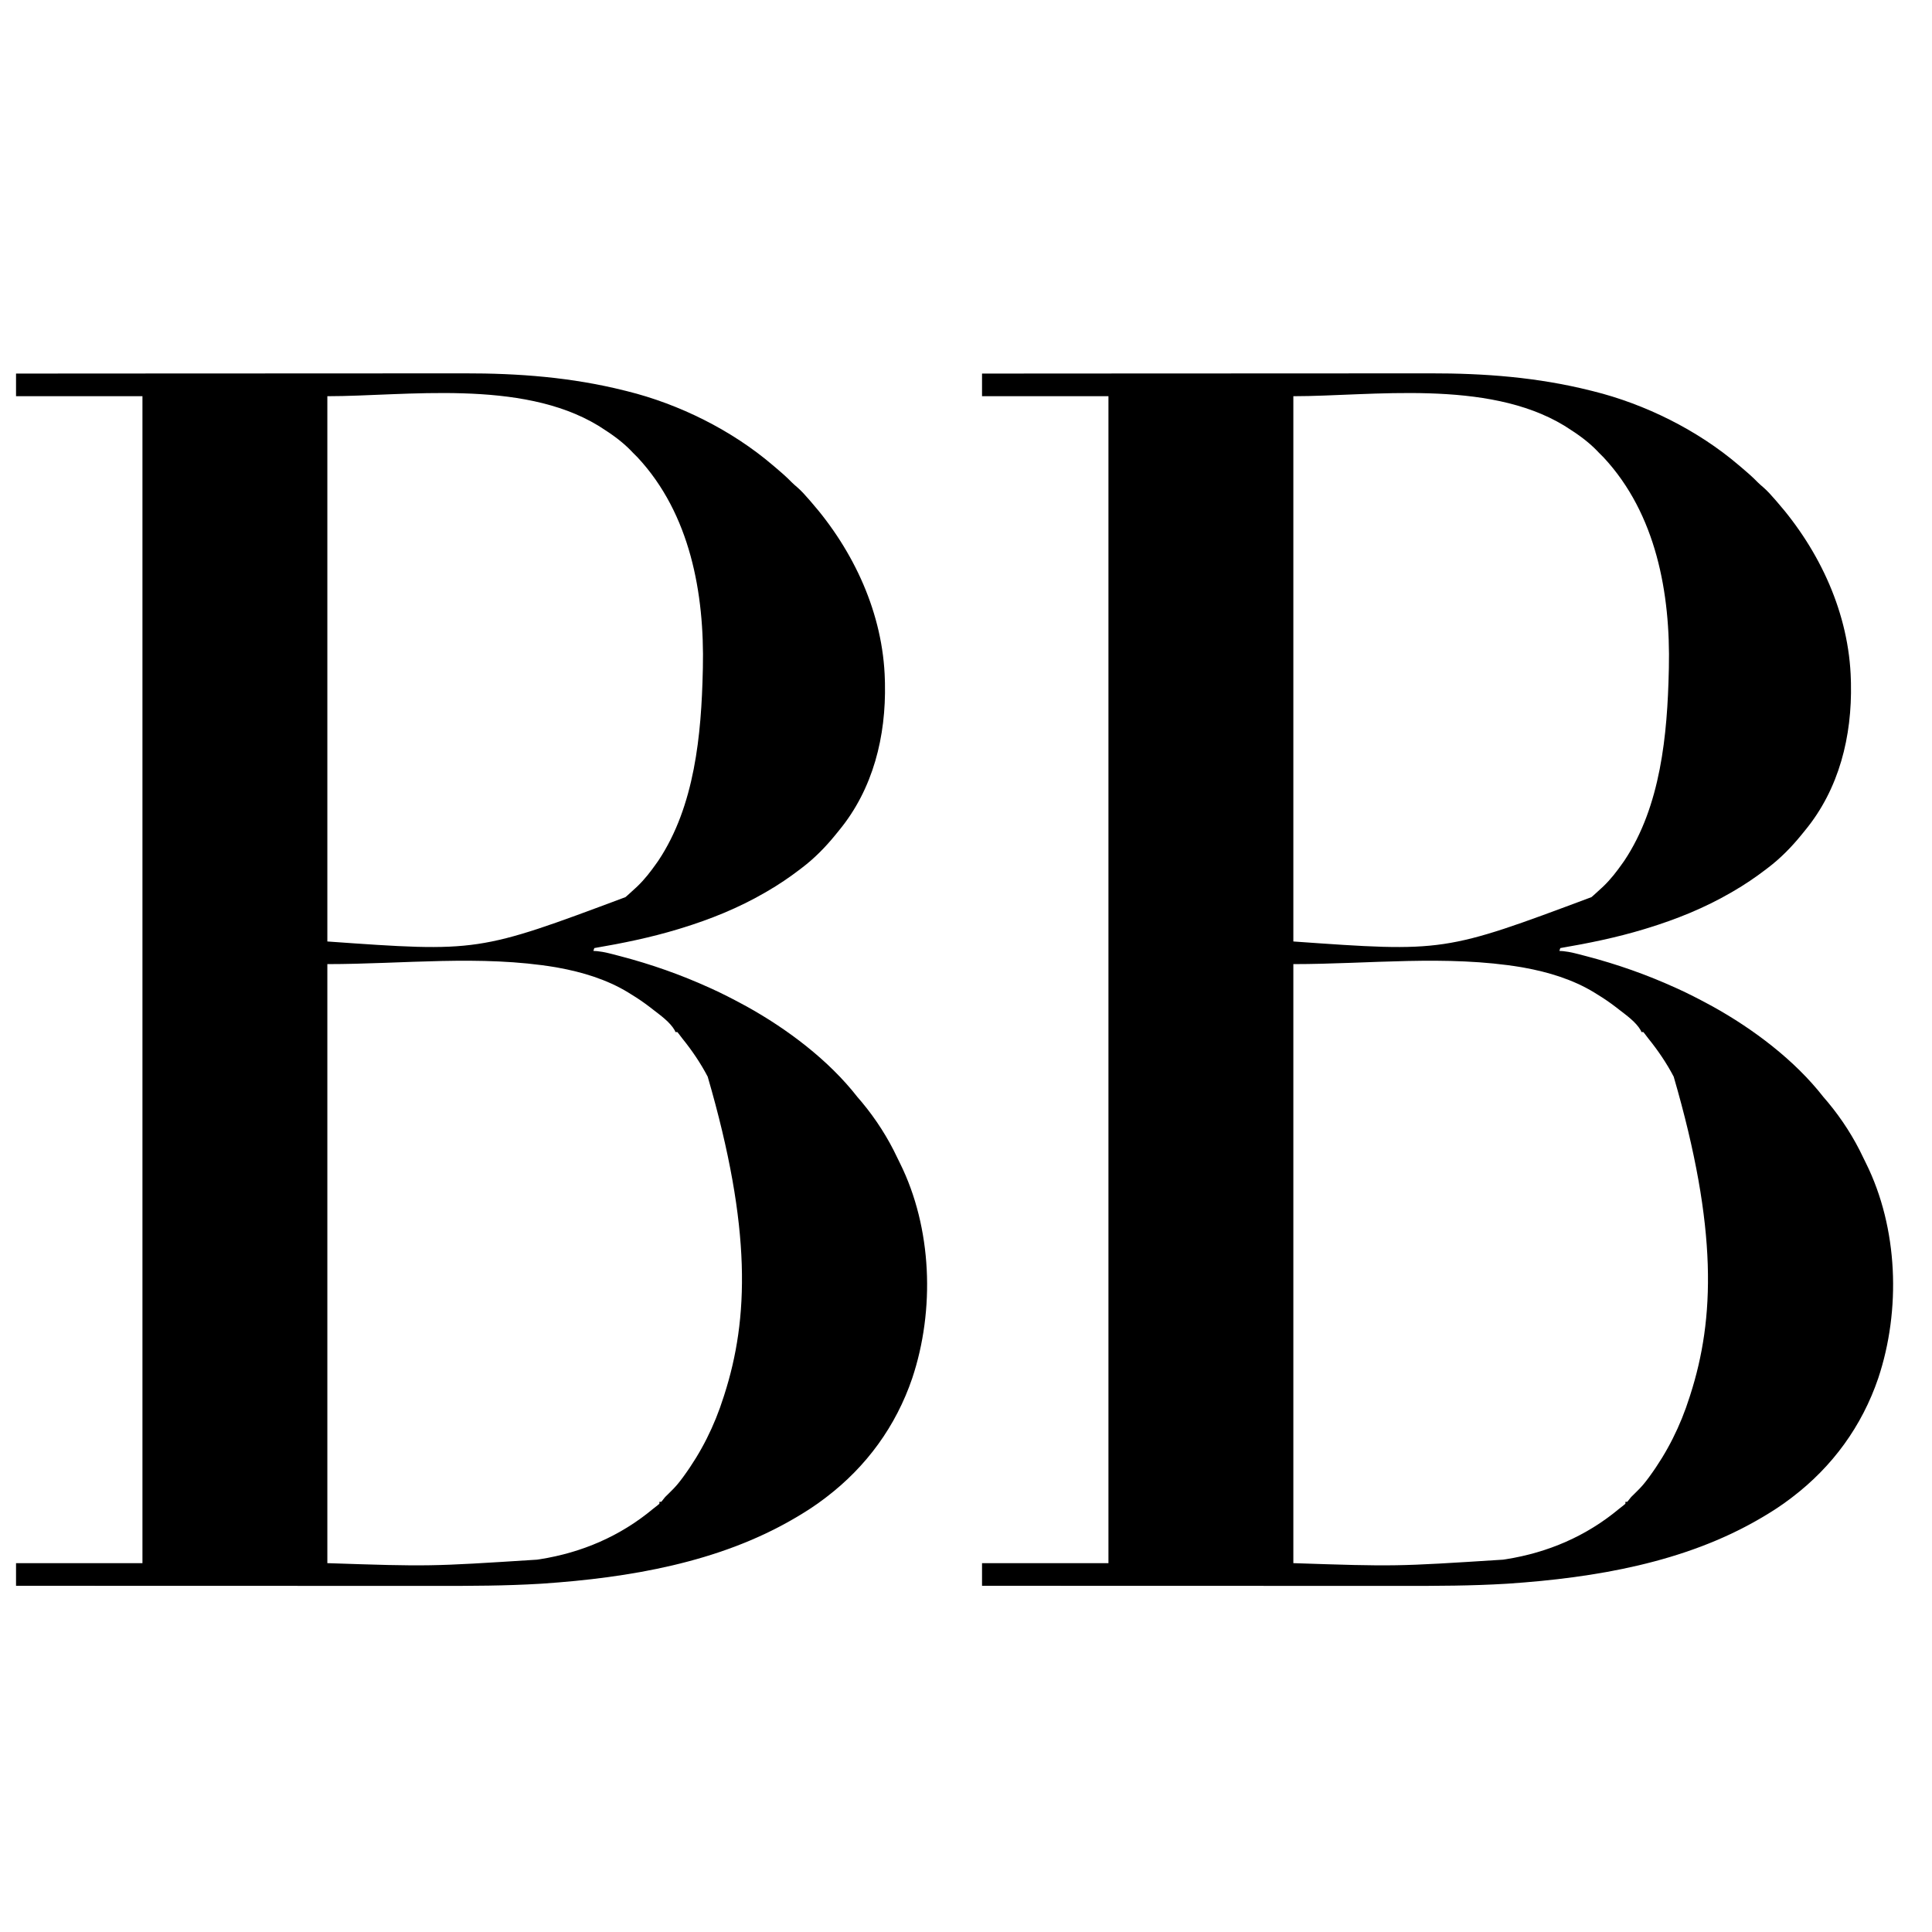
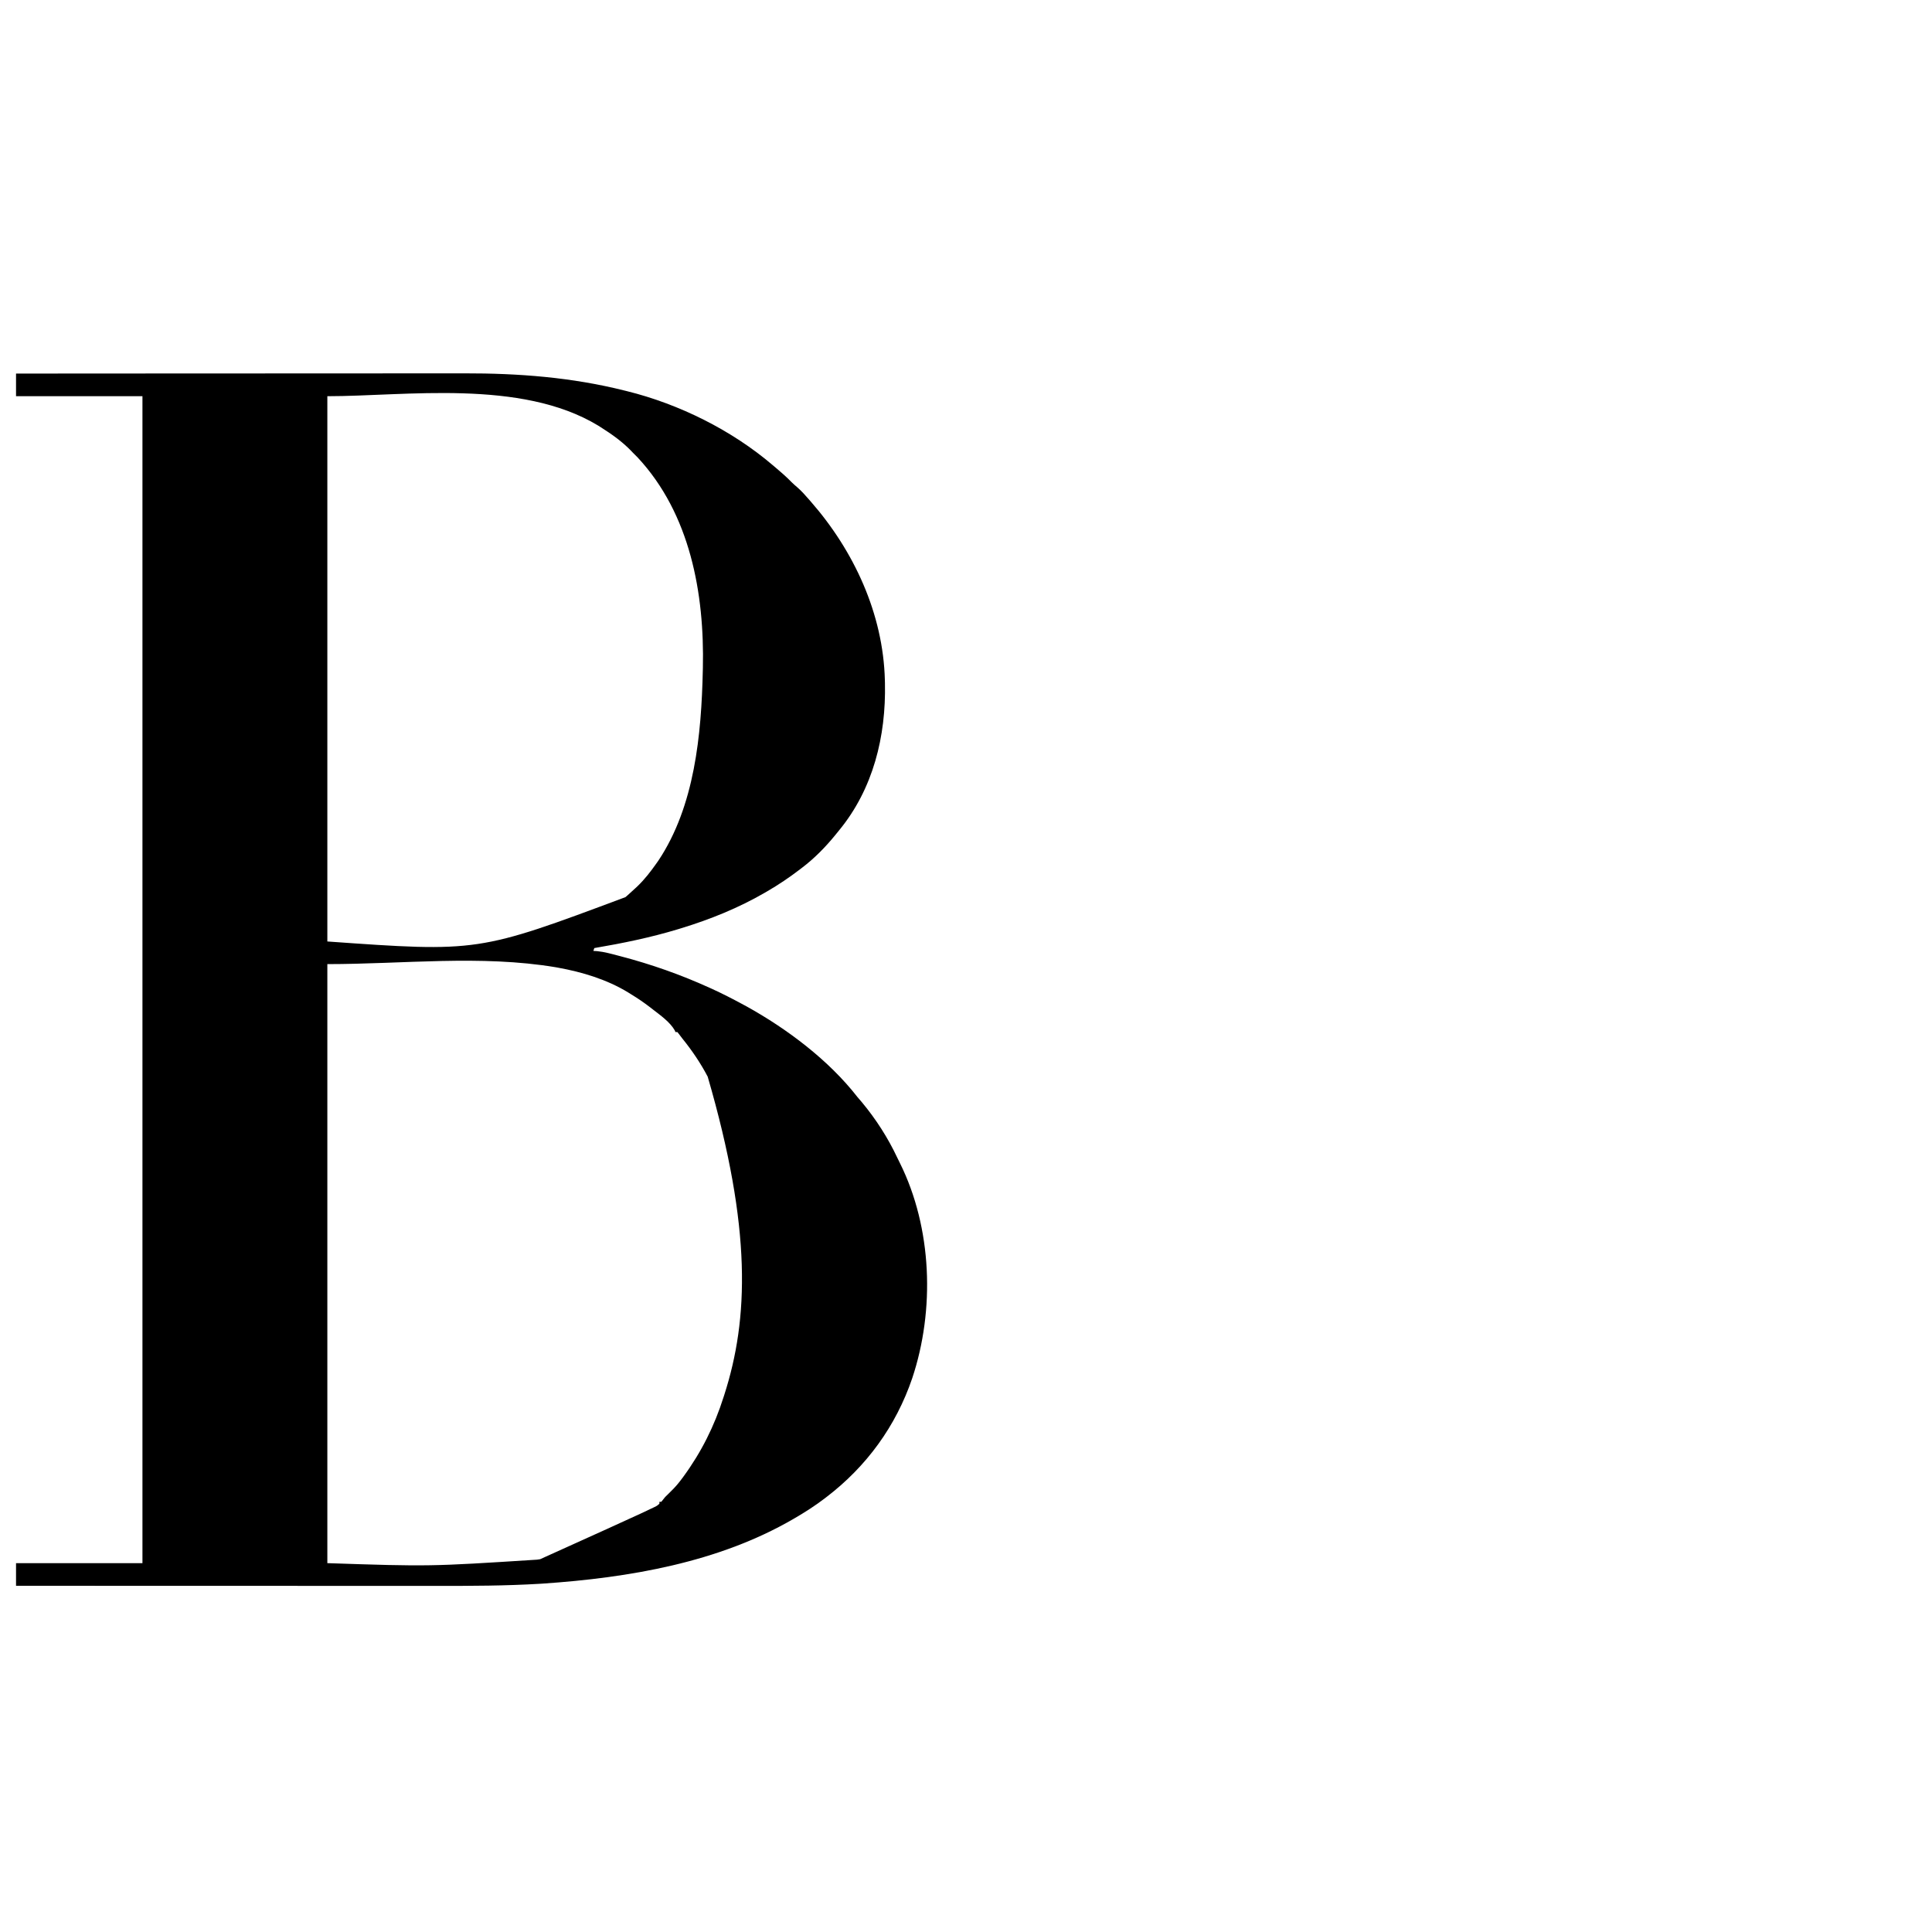
<svg xmlns="http://www.w3.org/2000/svg" height="2048" width="2048" version="1.1">
-   <path transform="translate(1041,396)" fill="#000000" d="M0 0 C49.014 -0.034 98.028 -0.066 147.042 -0.085 C148.133 -0.085 148.133 -0.085 149.246 -0.086 C165.053 -0.092 180.86 -0.097 196.667 -0.102 C204.421 -0.105 212.174 -0.107 219.928 -0.11 C220.699 -0.11 221.471 -0.11 222.266 -0.111 C247.208 -0.119 272.149 -0.134 297.091 -0.153 C322.753 -0.172 348.415 -0.184 374.077 -0.188 C377.713 -0.188 381.35 -0.189 384.987 -0.19 C385.702 -0.19 386.418 -0.19 387.155 -0.19 C398.608 -0.193 410.061 -0.202 421.513 -0.214 C433.068 -0.226 444.622 -0.23 456.177 -0.227 C462.421 -0.226 468.664 -0.228 474.908 -0.238 C532.796 -0.334 588.735 3.903 645 18 C645.854 18.209 646.707 18.419 647.587 18.635 C702.89 32.325 758.593 59.944 802 97 C803.166 97.981 804.333 98.961 805.5 99.941 C811.295 104.833 816.938 109.758 822.215 115.215 C824.045 117.045 825.959 118.706 827.938 120.375 C832.742 124.526 836.845 129.21 841 134 C841.465 134.53 841.929 135.061 842.408 135.607 C888.21 187.927 919.245 254.706 921 325 C921.027 326.052 921.054 327.103 921.083 328.187 C922.309 384.379 908.674 440.302 872.369 484.338 C871.042 485.949 869.731 487.573 868.422 489.199 C857.97 502.015 846.199 514.017 833 524 C832.332 524.512 831.663 525.025 830.975 525.553 C819.744 534.14 808.238 541.926 796 549 C795.275 549.422 794.55 549.845 793.803 550.28 C765.913 566.441 735.809 578.609 705 588 C703.909 588.336 702.818 588.671 701.694 589.017 C672.65 597.846 642.905 603.897 613 609 C612.67 609.99 612.34 610.98 612 612 C613.31 612.081 614.619 612.162 615.969 612.246 C623.657 613.022 631.048 615.1 638.5 617.062 C639.271 617.264 640.043 617.465 640.838 617.673 C673.263 626.147 704.463 637.15 735 651 C735.767 651.346 736.534 651.693 737.324 652.049 C748.785 657.25 759.934 663.009 771 669 C772.156 669.623 773.313 670.245 774.504 670.887 C817.631 694.812 861.581 727.881 892 767 C893.601 768.878 895.205 770.753 896.812 772.625 C911.537 790.327 924.302 810.234 934.085 831.073 C935.012 833.025 935.974 834.956 936.945 836.887 C971.148 905.77 974.158 992.562 950 1065 C932.721 1115.724 901.57 1158.517 859 1191 C858.406 1191.457 857.811 1191.913 857.199 1192.384 C847.235 1200.005 836.832 1206.682 826 1213 C825.28 1213.421 824.559 1213.843 823.817 1214.277 C744.719 1260.211 650.358 1276.469 557.777 1282.719 C557.086 1282.764 556.394 1282.808 555.681 1282.854 C519.166 1285.049 482.56 1285.15 445.994 1285.116 C439.984 1285.112 433.974 1285.113 427.963 1285.114 C416.928 1285.115 405.893 1285.111 394.857 1285.105 C384.678 1285.099 374.5 1285.096 364.321 1285.095 C363.642 1285.095 362.962 1285.095 362.262 1285.095 C358.81 1285.094 355.358 1285.094 351.906 1285.094 C327.58 1285.092 303.254 1285.085 278.928 1285.075 C255.325 1285.066 231.721 1285.059 208.118 1285.055 C207.388 1285.055 206.658 1285.055 205.905 1285.055 C198.572 1285.053 191.239 1285.052 183.906 1285.051 C168.974 1285.048 154.041 1285.045 139.108 1285.042 C138.422 1285.042 137.736 1285.042 137.029 1285.042 C91.352 1285.033 45.676 1285.017 0 1285 C0 1277.08 0 1269.16 0 1261 C44.22 1261 88.44 1261 134 1261 C134 852.79 134 444.58 134 24 C89.78 24 45.56 24 0 24 C0 16.08 0 8.16 0 0 Z M330 24 C330 214.74 330 405.48 330 602 C489.931 613.359 489.931 613.359 646 555 C646.806 554.304 647.611 553.608 648.441 552.891 C651 550.633 653.507 548.33 656 546 C656.875 545.19 657.751 544.381 658.652 543.547 C666.446 536.077 672.795 527.807 679 519 C679.953 517.648 679.953 517.648 680.926 516.27 C719.482 458.389 726.476 382.676 728 315 C728.023 314.073 728.047 313.145 728.071 312.189 C729.856 232.928 714.544 148.734 659 89 C657.354 87.313 655.688 85.645 654 84 C653.392 83.358 652.783 82.716 652.156 82.055 C642.663 72.183 631.559 64.282 620 57 C619.004 56.366 618.007 55.732 616.98 55.078 C534.972 5.496 412.908 24 330 24 Z M330 626 C330 835.55 330 1045.1 330 1261 C438.224 1264.583 438.224 1264.583 552.25 1257.312 C553.35 1257.147 554.45 1256.982 555.583 1256.812 C600.06 1249.729 640.673 1232.284 675.281 1203.412 C676.816 1202.151 678.392 1200.939 679.973 1199.734 C680.642 1199.162 681.311 1198.59 682 1198 C682 1197.34 682 1196.68 682 1196 C682.66 1196 683.32 1196 684 1196 C685.362 1194.356 686.69 1192.685 688 1191 C690.158 1188.783 692.356 1186.617 694.589 1184.476 C698.755 1180.417 702.372 1176.184 705.812 1171.5 C706.325 1170.807 706.838 1170.114 707.366 1169.4 C726.3 1143.613 740.349 1115.556 750 1085 C750.281 1084.13 750.563 1083.26 750.853 1082.364 C776.548 1002.276 780.182 906.758 733.188 745.312 C725.578 730.821 716.559 717.537 706.277 704.82 C704.908 703.124 703.574 701.397 702.316 699.617 C701.882 699.084 701.448 698.55 701 698 C700.34 698 699.68 698 699 698 C698.772 697.447 698.544 696.894 698.309 696.324 C693.308 687.443 682.898 680.134 675 674 C674.019 673.237 673.038 672.474 672.027 671.688 C665.562 666.749 658.966 662.2 652 658 C650.924 657.325 649.847 656.649 648.738 655.953 C626.28 642.278 600.173 634.396 574.438 629.75 C573.601 629.599 572.765 629.447 571.903 629.291 C492.356 616.05 410.642 626 330 626 Z" />
-   <path transform="translate(17,396)" fill="#000000" d="M0 0 C49.014 -0.034 98.028 -0.066 147.042 -0.085 C148.133 -0.085 148.133 -0.085 149.246 -0.086 C165.053 -0.092 180.86 -0.097 196.667 -0.102 C204.421 -0.105 212.174 -0.107 219.928 -0.11 C220.699 -0.11 221.471 -0.11 222.266 -0.111 C247.208 -0.119 272.149 -0.134 297.091 -0.153 C322.753 -0.172 348.415 -0.184 374.077 -0.188 C377.713 -0.188 381.35 -0.189 384.987 -0.19 C385.702 -0.19 386.418 -0.19 387.155 -0.19 C398.608 -0.193 410.061 -0.202 421.513 -0.214 C433.068 -0.226 444.622 -0.23 456.177 -0.227 C462.421 -0.226 468.664 -0.228 474.908 -0.238 C532.796 -0.334 588.735 3.903 645 18 C645.854 18.209 646.707 18.419 647.587 18.635 C702.89 32.325 758.593 59.944 802 97 C803.166 97.981 804.333 98.961 805.5 99.941 C811.295 104.833 816.938 109.758 822.215 115.215 C824.045 117.045 825.959 118.706 827.938 120.375 C832.742 124.526 836.845 129.21 841 134 C841.465 134.53 841.929 135.061 842.408 135.607 C888.21 187.927 919.245 254.706 921 325 C921.027 326.052 921.054 327.103 921.083 328.187 C922.309 384.379 908.674 440.302 872.369 484.338 C871.042 485.949 869.731 487.573 868.422 489.199 C857.97 502.015 846.199 514.017 833 524 C832.332 524.512 831.663 525.025 830.975 525.553 C819.744 534.14 808.238 541.926 796 549 C795.275 549.422 794.55 549.845 793.803 550.28 C765.913 566.441 735.809 578.609 705 588 C703.909 588.336 702.818 588.671 701.694 589.017 C672.65 597.846 642.905 603.897 613 609 C612.67 609.99 612.34 610.98 612 612 C613.31 612.081 614.619 612.162 615.969 612.246 C623.657 613.022 631.048 615.1 638.5 617.062 C639.271 617.264 640.043 617.465 640.838 617.673 C673.263 626.147 704.463 637.15 735 651 C735.767 651.346 736.534 651.693 737.324 652.049 C748.785 657.25 759.934 663.009 771 669 C772.156 669.623 773.313 670.245 774.504 670.887 C817.631 694.812 861.581 727.881 892 767 C893.601 768.878 895.205 770.753 896.812 772.625 C911.537 790.327 924.302 810.234 934.085 831.073 C935.012 833.025 935.974 834.956 936.945 836.887 C971.148 905.77 974.158 992.562 950 1065 C932.721 1115.724 901.57 1158.517 859 1191 C858.406 1191.457 857.811 1191.913 857.199 1192.384 C847.235 1200.005 836.832 1206.682 826 1213 C825.28 1213.421 824.559 1213.843 823.817 1214.277 C744.719 1260.211 650.358 1276.469 557.777 1282.719 C557.086 1282.764 556.394 1282.808 555.681 1282.854 C519.166 1285.049 482.56 1285.15 445.994 1285.116 C439.984 1285.112 433.974 1285.113 427.963 1285.114 C416.928 1285.115 405.893 1285.111 394.857 1285.105 C384.678 1285.099 374.5 1285.096 364.321 1285.095 C363.642 1285.095 362.962 1285.095 362.262 1285.095 C358.81 1285.094 355.358 1285.094 351.906 1285.094 C327.58 1285.092 303.254 1285.085 278.928 1285.075 C255.325 1285.066 231.721 1285.059 208.118 1285.055 C207.388 1285.055 206.658 1285.055 205.905 1285.055 C198.572 1285.053 191.239 1285.052 183.906 1285.051 C168.974 1285.048 154.041 1285.045 139.108 1285.042 C138.422 1285.042 137.736 1285.042 137.029 1285.042 C91.352 1285.033 45.676 1285.017 0 1285 C0 1277.08 0 1269.16 0 1261 C44.22 1261 88.44 1261 134 1261 C134 852.79 134 444.58 134 24 C89.78 24 45.56 24 0 24 C0 16.08 0 8.16 0 0 Z M330 24 C330 214.74 330 405.48 330 602 C489.931 613.359 489.931 613.359 646 555 C646.806 554.304 647.611 553.608 648.441 552.891 C651 550.633 653.507 548.33 656 546 C656.875 545.19 657.751 544.381 658.652 543.547 C666.446 536.077 672.795 527.807 679 519 C679.953 517.648 679.953 517.648 680.926 516.27 C719.482 458.389 726.476 382.676 728 315 C728.023 314.073 728.047 313.145 728.071 312.189 C729.856 232.928 714.544 148.734 659 89 C657.354 87.313 655.688 85.645 654 84 C653.392 83.358 652.783 82.716 652.156 82.055 C642.663 72.183 631.559 64.282 620 57 C619.004 56.366 618.007 55.732 616.98 55.078 C534.972 5.496 412.908 24 330 24 Z M330 626 C330 835.55 330 1045.1 330 1261 C438.224 1264.583 438.224 1264.583 552.25 1257.312 C553.35 1257.147 554.45 1256.982 555.583 1256.812 C600.06 1249.729 640.673 1232.284 675.281 1203.412 C676.816 1202.151 678.392 1200.939 679.973 1199.734 C680.642 1199.162 681.311 1198.59 682 1198 C682 1197.34 682 1196.68 682 1196 C682.66 1196 683.32 1196 684 1196 C685.362 1194.356 686.69 1192.685 688 1191 C690.158 1188.783 692.356 1186.617 694.589 1184.476 C698.755 1180.417 702.372 1176.184 705.812 1171.5 C706.325 1170.807 706.838 1170.114 707.366 1169.4 C726.3 1143.613 740.349 1115.556 750 1085 C750.281 1084.13 750.563 1083.26 750.853 1082.364 C776.548 1002.276 780.182 906.758 733.188 745.312 C725.578 730.821 716.559 717.537 706.277 704.82 C704.908 703.124 703.574 701.397 702.316 699.617 C701.882 699.084 701.448 698.55 701 698 C700.34 698 699.68 698 699 698 C698.772 697.447 698.544 696.894 698.309 696.324 C693.308 687.443 682.898 680.134 675 674 C674.019 673.237 673.038 672.474 672.027 671.688 C665.562 666.749 658.966 662.2 652 658 C650.924 657.325 649.847 656.649 648.738 655.953 C626.28 642.278 600.173 634.396 574.438 629.75 C573.601 629.599 572.765 629.447 571.903 629.291 C492.356 616.05 410.642 626 330 626 Z" />
+   <path transform="translate(17,396)" fill="#000000" d="M0 0 C49.014 -0.034 98.028 -0.066 147.042 -0.085 C148.133 -0.085 148.133 -0.085 149.246 -0.086 C165.053 -0.092 180.86 -0.097 196.667 -0.102 C204.421 -0.105 212.174 -0.107 219.928 -0.11 C220.699 -0.11 221.471 -0.11 222.266 -0.111 C247.208 -0.119 272.149 -0.134 297.091 -0.153 C322.753 -0.172 348.415 -0.184 374.077 -0.188 C377.713 -0.188 381.35 -0.189 384.987 -0.19 C385.702 -0.19 386.418 -0.19 387.155 -0.19 C398.608 -0.193 410.061 -0.202 421.513 -0.214 C433.068 -0.226 444.622 -0.23 456.177 -0.227 C462.421 -0.226 468.664 -0.228 474.908 -0.238 C532.796 -0.334 588.735 3.903 645 18 C645.854 18.209 646.707 18.419 647.587 18.635 C702.89 32.325 758.593 59.944 802 97 C803.166 97.981 804.333 98.961 805.5 99.941 C811.295 104.833 816.938 109.758 822.215 115.215 C824.045 117.045 825.959 118.706 827.938 120.375 C832.742 124.526 836.845 129.21 841 134 C841.465 134.53 841.929 135.061 842.408 135.607 C888.21 187.927 919.245 254.706 921 325 C921.027 326.052 921.054 327.103 921.083 328.187 C922.309 384.379 908.674 440.302 872.369 484.338 C871.042 485.949 869.731 487.573 868.422 489.199 C857.97 502.015 846.199 514.017 833 524 C832.332 524.512 831.663 525.025 830.975 525.553 C819.744 534.14 808.238 541.926 796 549 C795.275 549.422 794.55 549.845 793.803 550.28 C765.913 566.441 735.809 578.609 705 588 C703.909 588.336 702.818 588.671 701.694 589.017 C672.65 597.846 642.905 603.897 613 609 C612.67 609.99 612.34 610.98 612 612 C613.31 612.081 614.619 612.162 615.969 612.246 C623.657 613.022 631.048 615.1 638.5 617.062 C639.271 617.264 640.043 617.465 640.838 617.673 C673.263 626.147 704.463 637.15 735 651 C735.767 651.346 736.534 651.693 737.324 652.049 C748.785 657.25 759.934 663.009 771 669 C772.156 669.623 773.313 670.245 774.504 670.887 C817.631 694.812 861.581 727.881 892 767 C893.601 768.878 895.205 770.753 896.812 772.625 C911.537 790.327 924.302 810.234 934.085 831.073 C935.012 833.025 935.974 834.956 936.945 836.887 C971.148 905.77 974.158 992.562 950 1065 C932.721 1115.724 901.57 1158.517 859 1191 C858.406 1191.457 857.811 1191.913 857.199 1192.384 C847.235 1200.005 836.832 1206.682 826 1213 C825.28 1213.421 824.559 1213.843 823.817 1214.277 C744.719 1260.211 650.358 1276.469 557.777 1282.719 C557.086 1282.764 556.394 1282.808 555.681 1282.854 C519.166 1285.049 482.56 1285.15 445.994 1285.116 C439.984 1285.112 433.974 1285.113 427.963 1285.114 C416.928 1285.115 405.893 1285.111 394.857 1285.105 C384.678 1285.099 374.5 1285.096 364.321 1285.095 C363.642 1285.095 362.962 1285.095 362.262 1285.095 C358.81 1285.094 355.358 1285.094 351.906 1285.094 C327.58 1285.092 303.254 1285.085 278.928 1285.075 C255.325 1285.066 231.721 1285.059 208.118 1285.055 C207.388 1285.055 206.658 1285.055 205.905 1285.055 C198.572 1285.053 191.239 1285.052 183.906 1285.051 C168.974 1285.048 154.041 1285.045 139.108 1285.042 C138.422 1285.042 137.736 1285.042 137.029 1285.042 C91.352 1285.033 45.676 1285.017 0 1285 C0 1277.08 0 1269.16 0 1261 C44.22 1261 88.44 1261 134 1261 C134 852.79 134 444.58 134 24 C89.78 24 45.56 24 0 24 C0 16.08 0 8.16 0 0 Z M330 24 C330 214.74 330 405.48 330 602 C489.931 613.359 489.931 613.359 646 555 C646.806 554.304 647.611 553.608 648.441 552.891 C651 550.633 653.507 548.33 656 546 C656.875 545.19 657.751 544.381 658.652 543.547 C666.446 536.077 672.795 527.807 679 519 C679.953 517.648 679.953 517.648 680.926 516.27 C719.482 458.389 726.476 382.676 728 315 C728.023 314.073 728.047 313.145 728.071 312.189 C729.856 232.928 714.544 148.734 659 89 C657.354 87.313 655.688 85.645 654 84 C653.392 83.358 652.783 82.716 652.156 82.055 C642.663 72.183 631.559 64.282 620 57 C619.004 56.366 618.007 55.732 616.98 55.078 C534.972 5.496 412.908 24 330 24 Z M330 626 C330 835.55 330 1045.1 330 1261 C438.224 1264.583 438.224 1264.583 552.25 1257.312 C553.35 1257.147 554.45 1256.982 555.583 1256.812 C676.816 1202.151 678.392 1200.939 679.973 1199.734 C680.642 1199.162 681.311 1198.59 682 1198 C682 1197.34 682 1196.68 682 1196 C682.66 1196 683.32 1196 684 1196 C685.362 1194.356 686.69 1192.685 688 1191 C690.158 1188.783 692.356 1186.617 694.589 1184.476 C698.755 1180.417 702.372 1176.184 705.812 1171.5 C706.325 1170.807 706.838 1170.114 707.366 1169.4 C726.3 1143.613 740.349 1115.556 750 1085 C750.281 1084.13 750.563 1083.26 750.853 1082.364 C776.548 1002.276 780.182 906.758 733.188 745.312 C725.578 730.821 716.559 717.537 706.277 704.82 C704.908 703.124 703.574 701.397 702.316 699.617 C701.882 699.084 701.448 698.55 701 698 C700.34 698 699.68 698 699 698 C698.772 697.447 698.544 696.894 698.309 696.324 C693.308 687.443 682.898 680.134 675 674 C674.019 673.237 673.038 672.474 672.027 671.688 C665.562 666.749 658.966 662.2 652 658 C650.924 657.325 649.847 656.649 648.738 655.953 C626.28 642.278 600.173 634.396 574.438 629.75 C573.601 629.599 572.765 629.447 571.903 629.291 C492.356 616.05 410.642 626 330 626 Z" />
</svg>